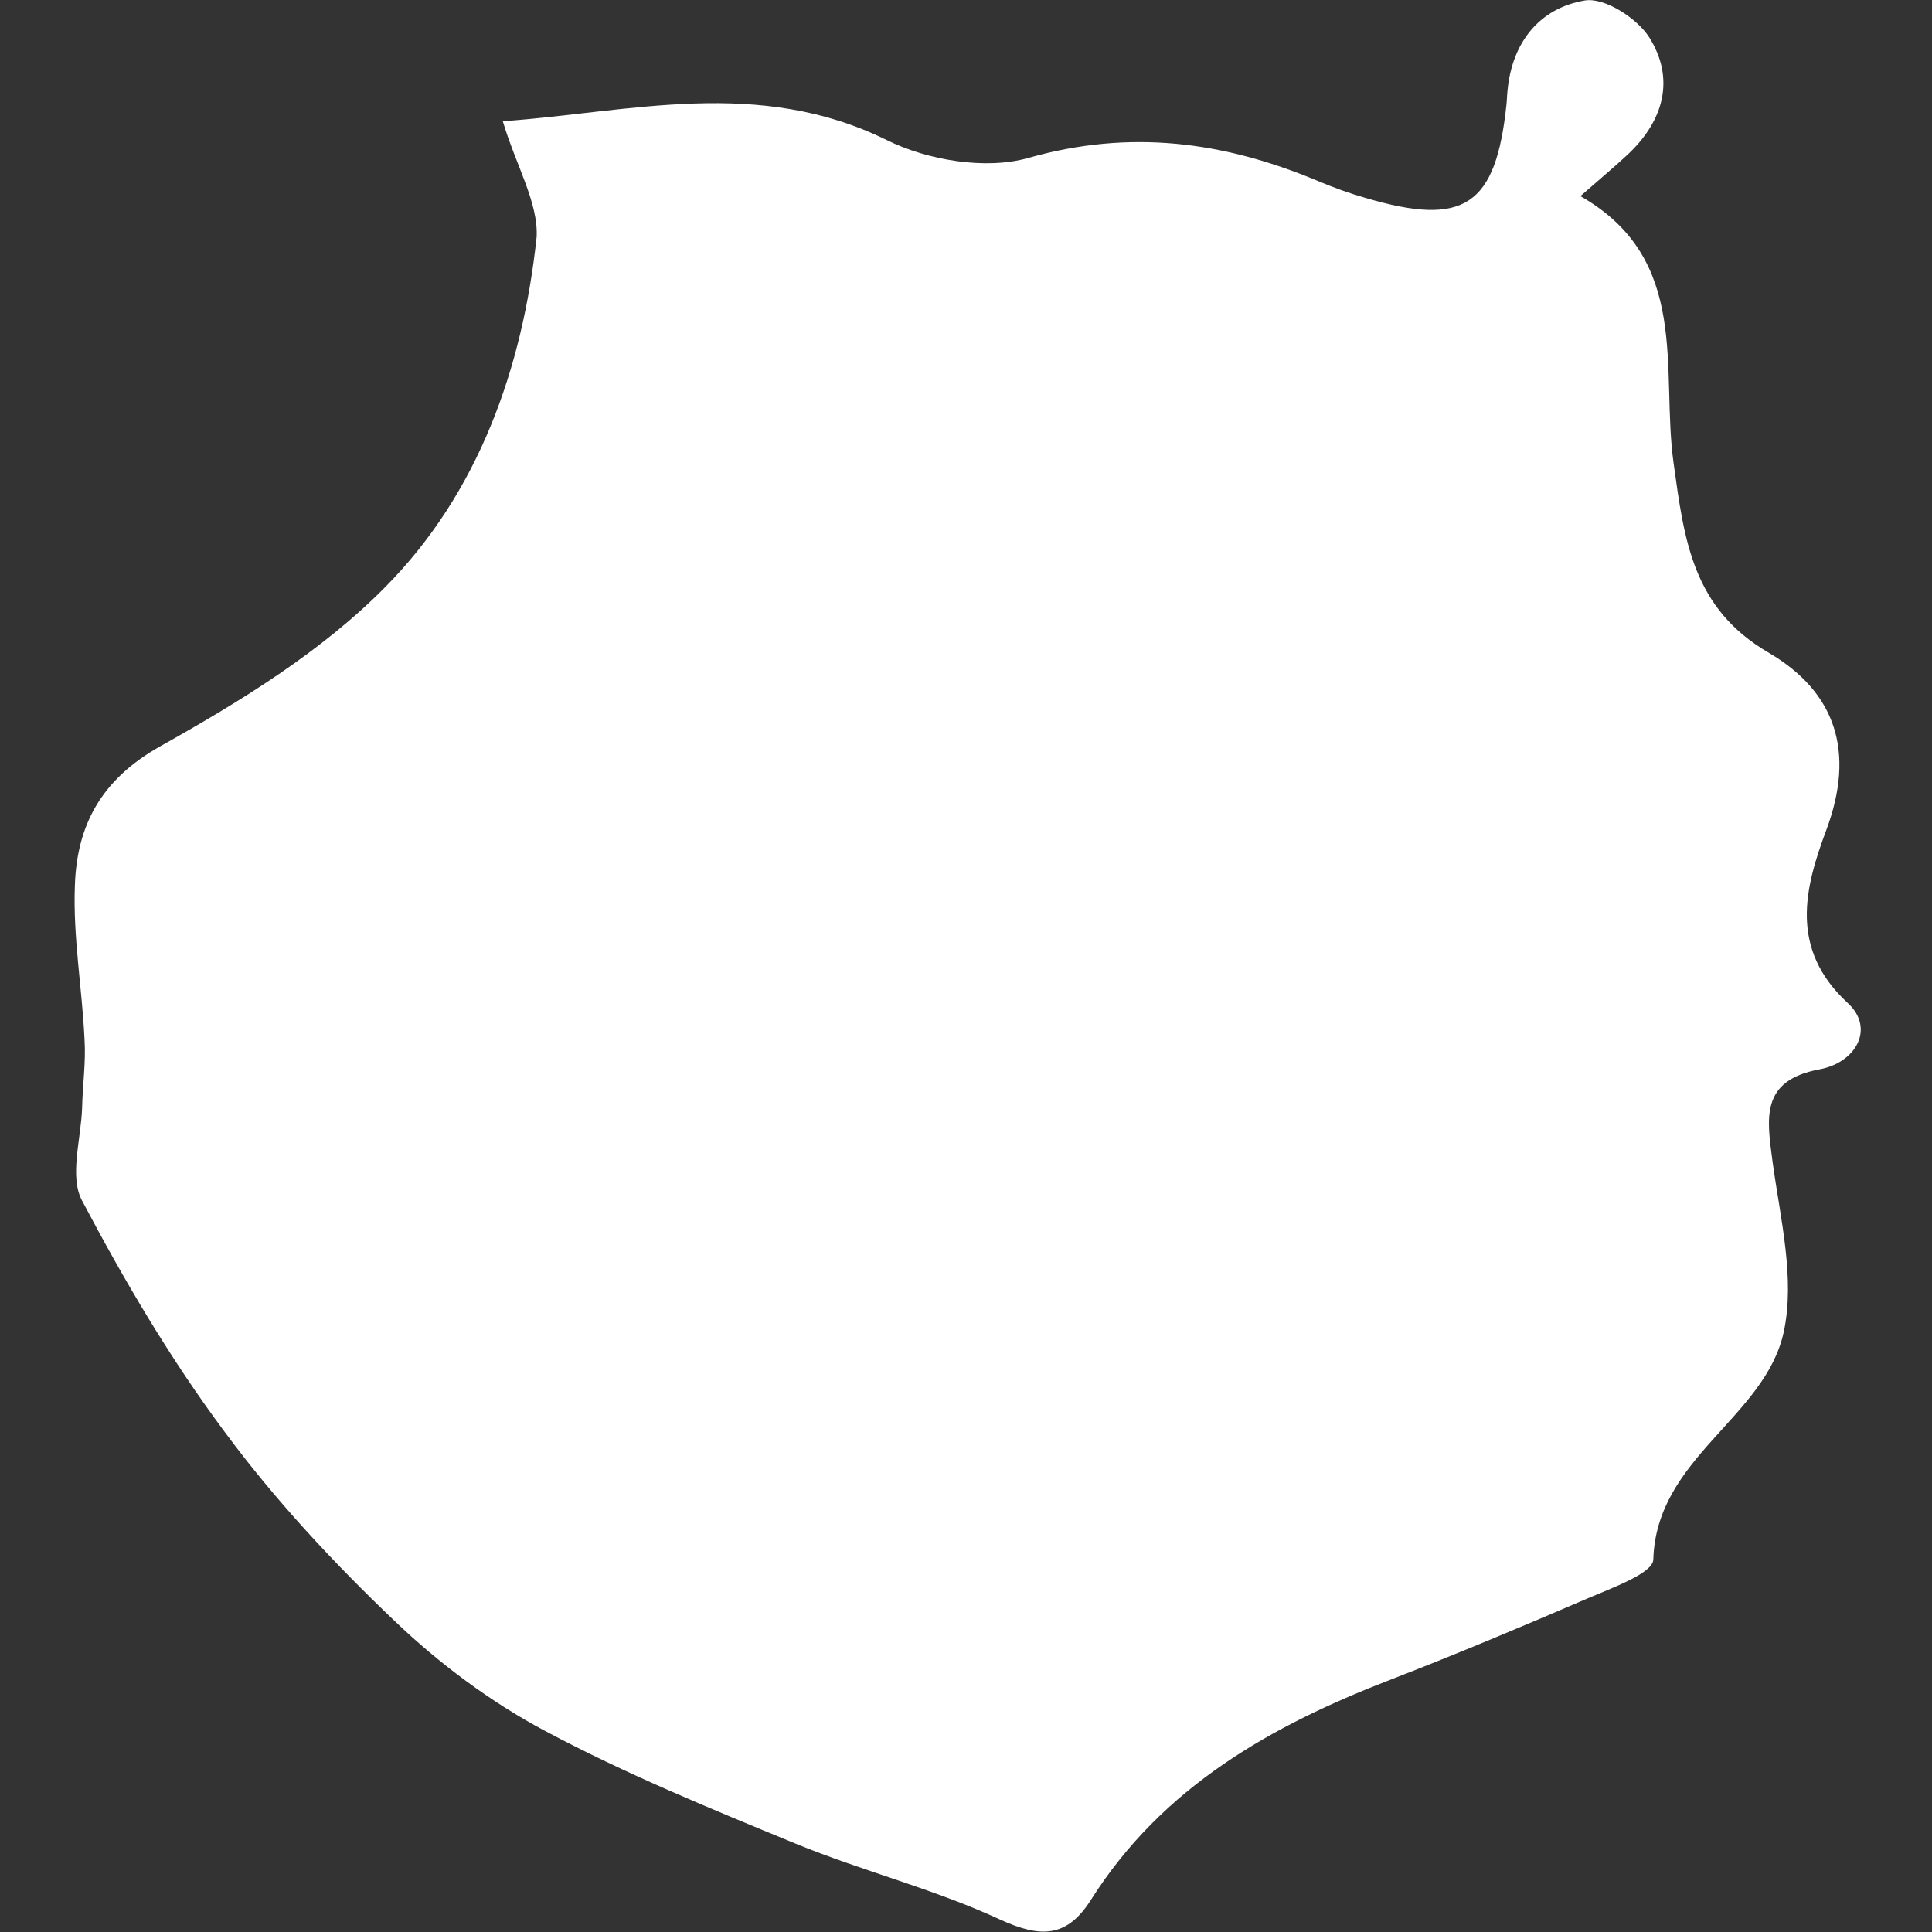
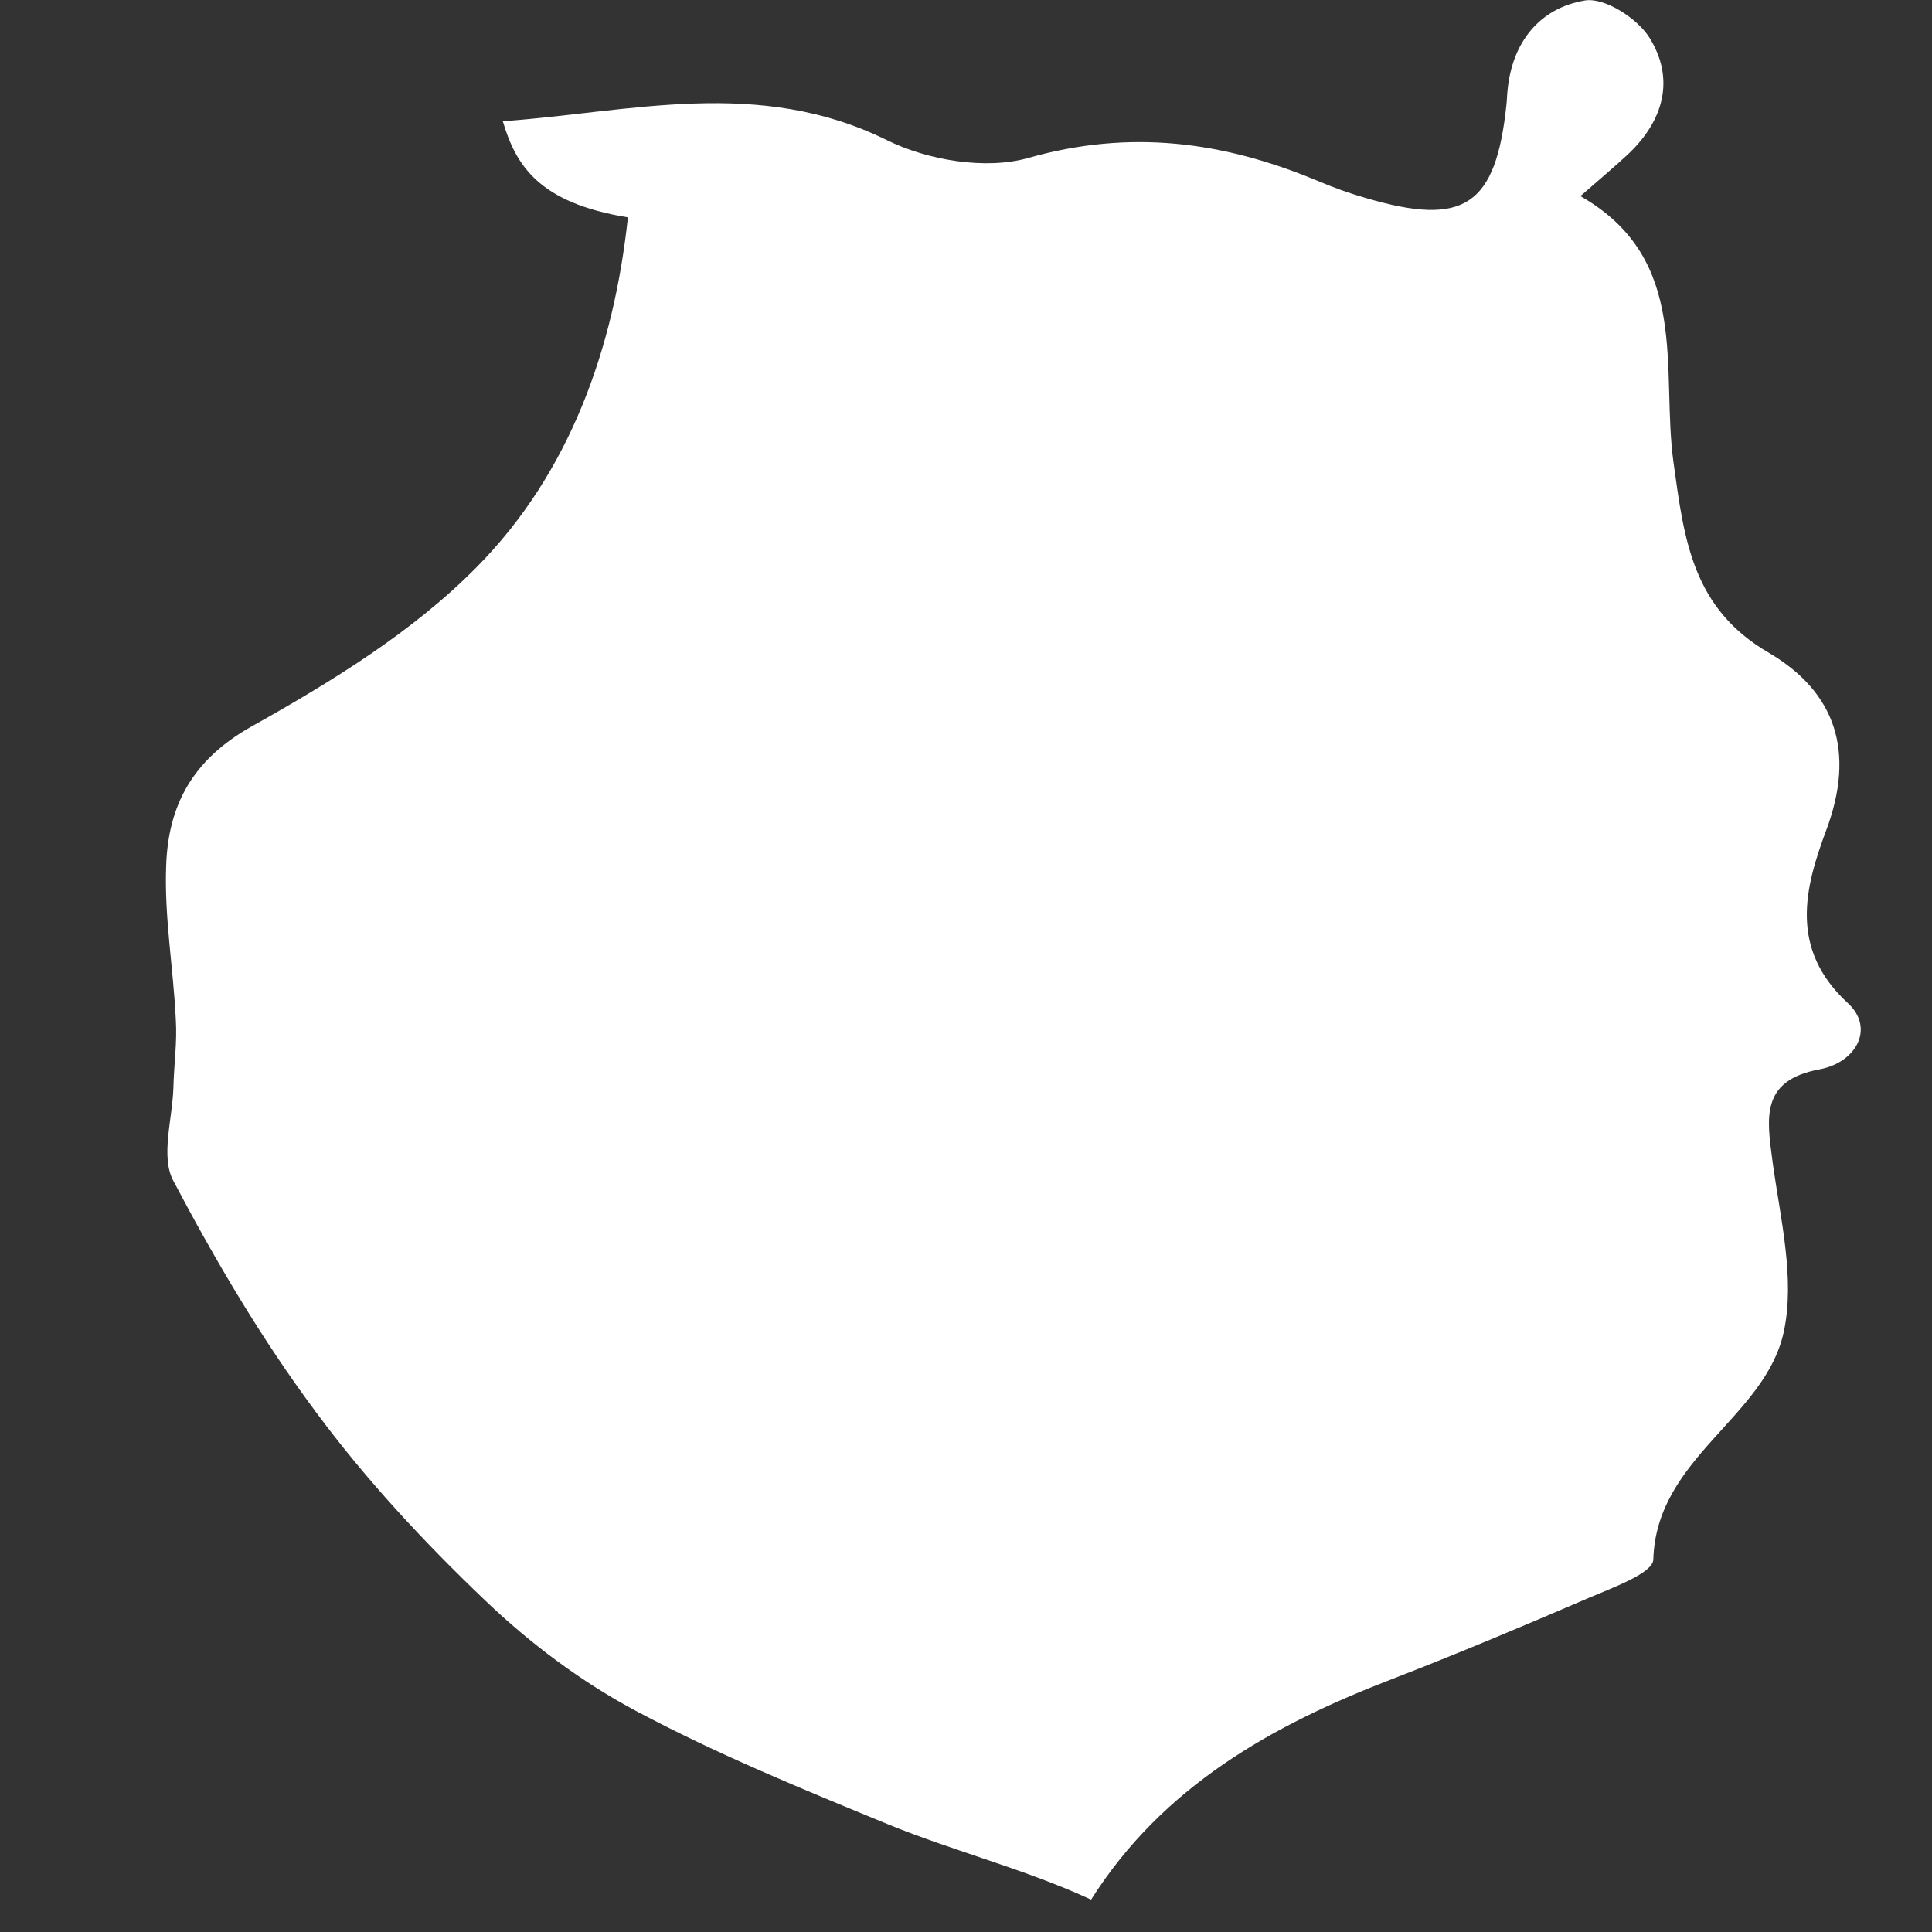
<svg xmlns="http://www.w3.org/2000/svg" version="1.1" id="Capa_1" x="0px" y="0px" viewBox="0 0 400 400" style="enable-background:new 0 0 400 400;" xml:space="preserve">
  <rect x="0" y="0" width="400" height="400" fill="#333333" stroke="none" />
  <style type="text/css">
	.st0{fill:#FFFFFF;}
</style>
-   <path class="st0" d="M104.1,25.1c26.5-1.9,52.9-9.2,79.5,3.9c8.5,4.2,20.5,6.2,29.3,3.7c21.1-6,40.4-3.4,59.8,4.7  c3.3,1.4,6.6,2.6,10.1,3.6c20.4,6,26.9,1.6,29.1-19.4c0.1-0.9,0.1-1.8,0.2-2.7c0.9-10.1,6.6-17.2,16-18.8c4.1-0.7,10.9,3.7,13.4,7.7  c5.3,8.5,3,17.1-4.4,24.1c-2.9,2.7-5.9,5.2-9.9,8.7c23,13.1,16.6,36,19.3,55.3c2.2,15.9,3.9,30.1,19.8,39.3  c13.7,8.1,17.9,20.4,11.8,36.7c-4.4,11.8-7.8,24.5,4.5,35.8c5.6,5.2,1.7,12.3-5.9,13.7c-12.3,2.3-10.9,10.1-9.7,19.2  c1.6,11.7,4.7,24.1,2.3,35.2c-3.9,17.8-26.4,26-27,47.1c-0.1,2.8-8.4,5.8-13.3,7.9c-13.5,5.8-27,11.5-40.7,16.8  c-25,9.6-47.6,22.3-62.4,45.7c-5,7.9-10.4,8-18.9,4.1c-13.6-6.3-28.4-10-42.3-15.7c-17.5-7.2-35.1-14.4-51.8-23.3  c-11.3-6-22-14-31.2-22.8c-12.7-12.1-24.9-25.2-35.3-39.3c-11.1-14.9-20.7-31.2-29.4-47.7c-2.7-5-0.2-12.8,0-19.3  c0.1-4.7,0.8-9.4,0.5-14.1c-0.5-10.6-2.4-21.2-2-31.8c0.4-12.5,5.4-22,17.7-28.9c16.6-9.3,33.4-19.6,46.6-33  c19.3-19.5,28.4-45.3,31.3-72.4C111.5,42,106.8,34.2,104.1,25.1z" />
+   <path class="st0" d="M104.1,25.1c26.5-1.9,52.9-9.2,79.5,3.9c8.5,4.2,20.5,6.2,29.3,3.7c21.1-6,40.4-3.4,59.8,4.7  c3.3,1.4,6.6,2.6,10.1,3.6c20.4,6,26.9,1.6,29.1-19.4c0.1-0.9,0.1-1.8,0.2-2.7c0.9-10.1,6.6-17.2,16-18.8c4.1-0.7,10.9,3.7,13.4,7.7  c5.3,8.5,3,17.1-4.4,24.1c-2.9,2.7-5.9,5.2-9.9,8.7c23,13.1,16.6,36,19.3,55.3c2.2,15.9,3.9,30.1,19.8,39.3  c13.7,8.1,17.9,20.4,11.8,36.7c-4.4,11.8-7.8,24.5,4.5,35.8c5.6,5.2,1.7,12.3-5.9,13.7c-12.3,2.3-10.9,10.1-9.7,19.2  c1.6,11.7,4.7,24.1,2.3,35.2c-3.9,17.8-26.4,26-27,47.1c-0.1,2.8-8.4,5.8-13.3,7.9c-13.5,5.8-27,11.5-40.7,16.8  c-25,9.6-47.6,22.3-62.4,45.7c-13.6-6.3-28.4-10-42.3-15.7c-17.5-7.2-35.1-14.4-51.8-23.3  c-11.3-6-22-14-31.2-22.8c-12.7-12.1-24.9-25.2-35.3-39.3c-11.1-14.9-20.7-31.2-29.4-47.7c-2.7-5-0.2-12.8,0-19.3  c0.1-4.7,0.8-9.4,0.5-14.1c-0.5-10.6-2.4-21.2-2-31.8c0.4-12.5,5.4-22,17.7-28.9c16.6-9.3,33.4-19.6,46.6-33  c19.3-19.5,28.4-45.3,31.3-72.4C111.5,42,106.8,34.2,104.1,25.1z" />
</svg>